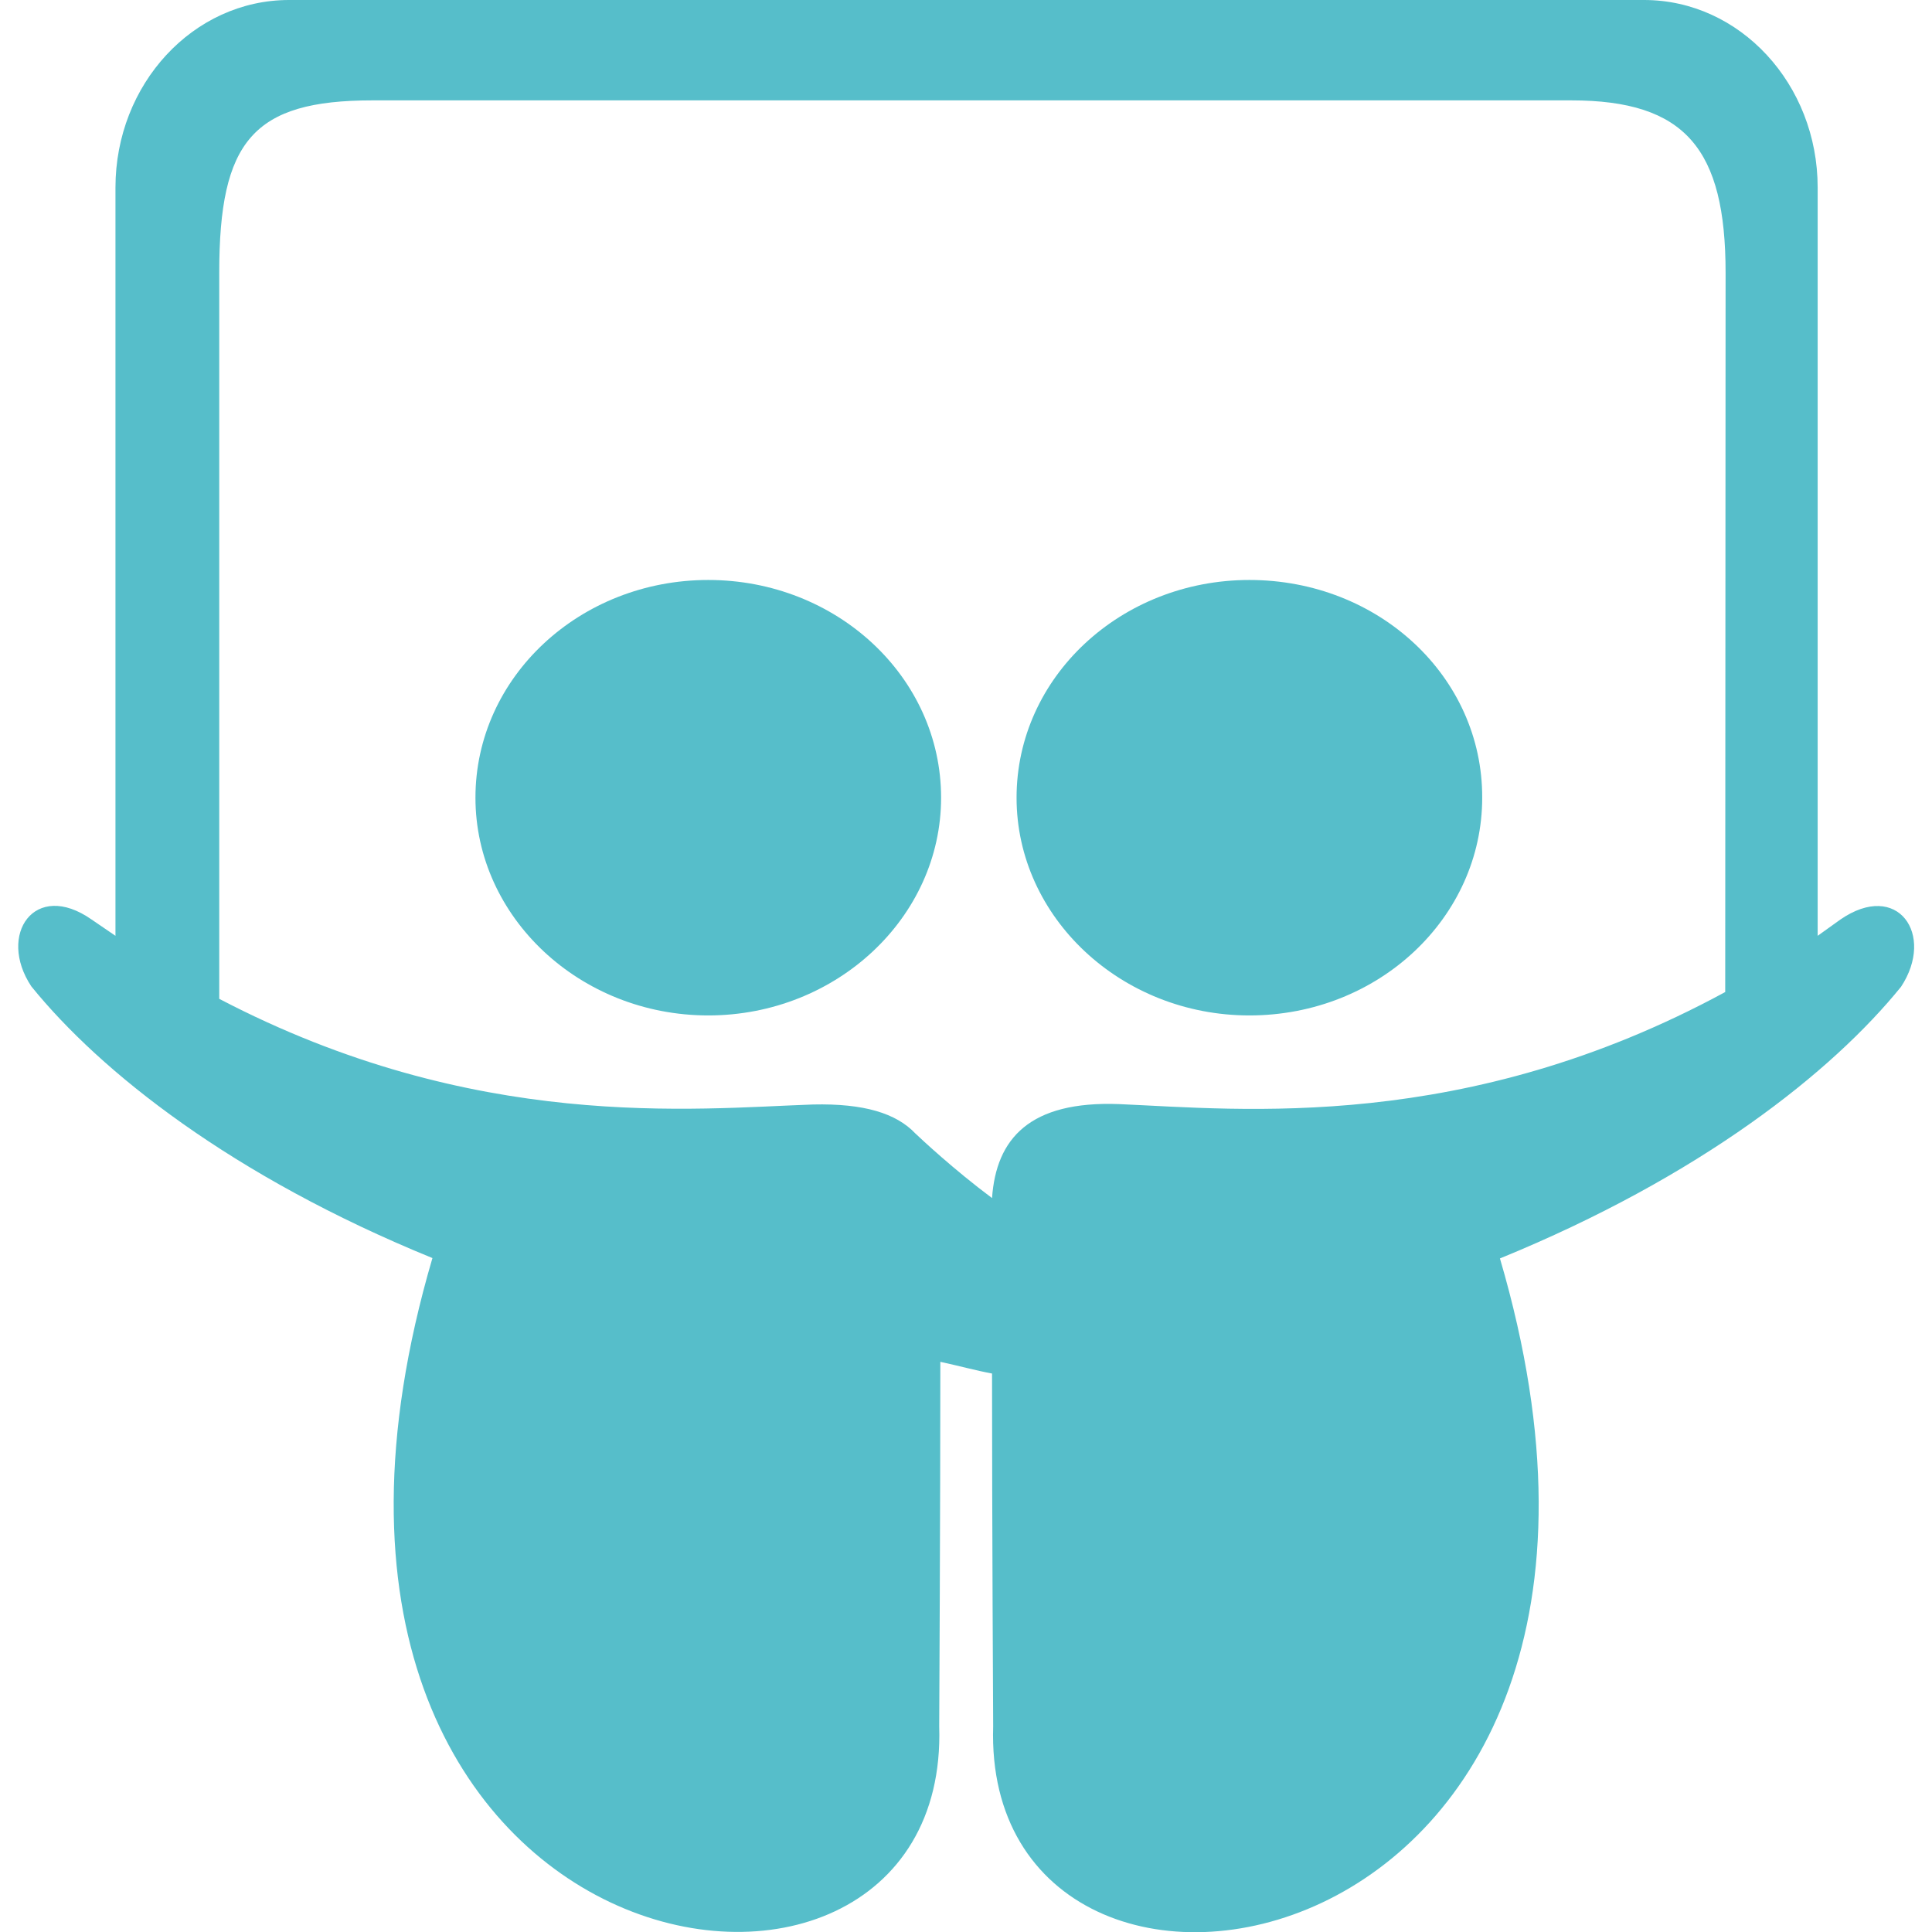
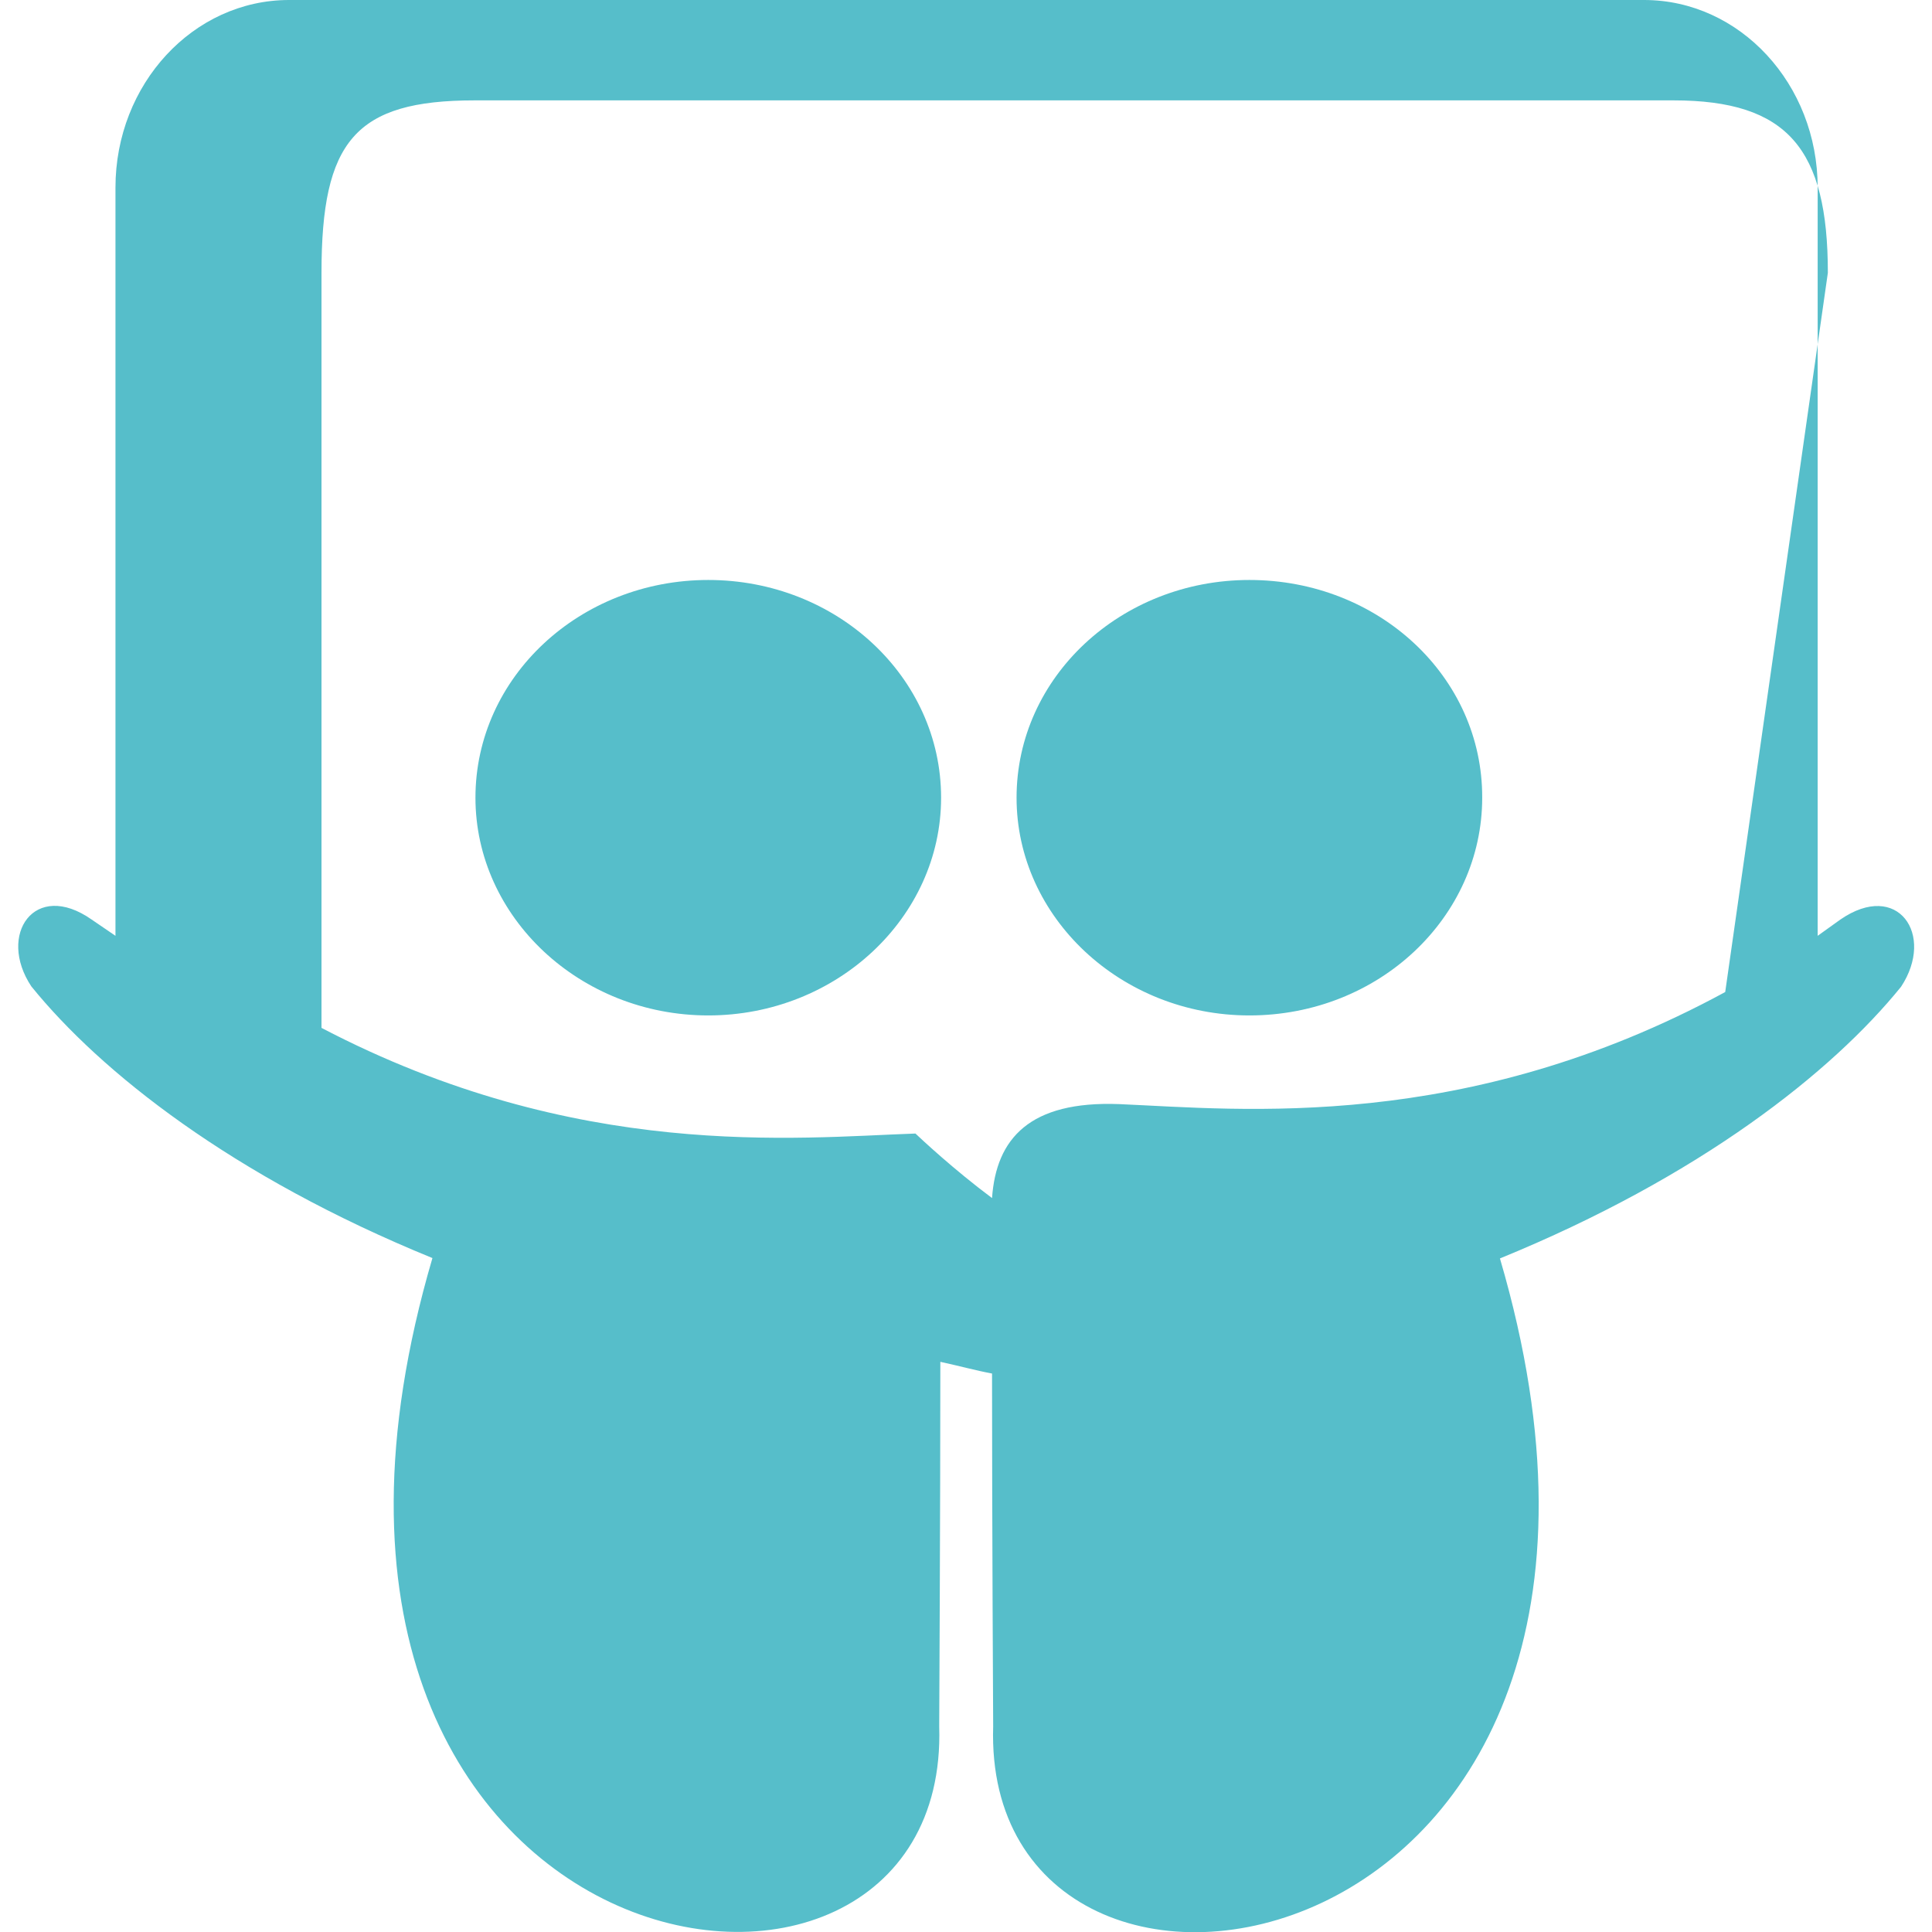
<svg xmlns="http://www.w3.org/2000/svg" version="1.1" id="Layer_1" x="0px" y="0px" viewBox="0 0 512 512" style="enable-background:new 0 0 512 512;" xml:space="preserve">
  <style type="text/css">
	.st0{fill:#56BECA;}
</style>
-   <path class="st0" d="M187.7,153.7c-34,0-61.7,25.7-61.7,57.7c0,31.7,27.7,57.7,61.7,57.7s61.7-26,61.7-57.7  C249.4,179.4,221.7,153.7,187.7,153.7L187.7,153.7z M331.1,153.7c-34,0-61.7,25.7-61.7,57.7c0,31.7,27.7,57.7,61.7,57.7  c34.3,0,61.7-26,61.7-57.7C392.9,179.4,365.4,153.7,331.1,153.7L331.1,153.7z M487.7,243.7l-6,4.3V49.7c0-27.4-20.6-49.7-46-49.7  H76.6c-25.4,0-46,22.3-46,49.7V248c-2-1.4-4.3-2.9-6.3-4.3c-15.1-10.6-25.1,4-16,17.7c18.3,22.6,53.1,50.3,106.3,72  C58.3,525.1,252,555.7,248.9,457.5c0-0.7,0.3-56.6,0.3-96.6c5.1,1.1,9.4,2.3,13.7,3.1c0,39.7,0.3,92.8,0.3,93.5  c-3.1,98.3,190.6,67.7,134.3-124c53.1-21.7,88-49.4,106.3-72C512.9,247.7,502.9,233.2,487.7,243.7z M457.2,262.9  c-68.9,37.4-128.3,31.1-160.6,29.7c-23.7-0.9-32.6,9.1-33.7,24.9c-10.3-7.7-18.6-15.5-20.3-17.1c-5.1-5.4-13.7-8-27.1-7.7  c-31.7,1.1-89.7,7.4-157.4-28V72.3c0-34.9,8.9-45.7,40.6-45.7h317.7c30.3,0,40.9,12.9,40.9,45.7L457.2,262.9L457.2,262.9z" />
+   <path class="st0" d="M187.7,153.7c-34,0-61.7,25.7-61.7,57.7c0,31.7,27.7,57.7,61.7,57.7s61.7-26,61.7-57.7  C249.4,179.4,221.7,153.7,187.7,153.7L187.7,153.7z M331.1,153.7c-34,0-61.7,25.7-61.7,57.7c0,31.7,27.7,57.7,61.7,57.7  c34.3,0,61.7-26,61.7-57.7C392.9,179.4,365.4,153.7,331.1,153.7L331.1,153.7z M487.7,243.7l-6,4.3V49.7c0-27.4-20.6-49.7-46-49.7  H76.6c-25.4,0-46,22.3-46,49.7V248c-2-1.4-4.3-2.9-6.3-4.3c-15.1-10.6-25.1,4-16,17.7c18.3,22.6,53.1,50.3,106.3,72  C58.3,525.1,252,555.7,248.9,457.5c0-0.7,0.3-56.6,0.3-96.6c5.1,1.1,9.4,2.3,13.7,3.1c0,39.7,0.3,92.8,0.3,93.5  c-3.1,98.3,190.6,67.7,134.3-124c53.1-21.7,88-49.4,106.3-72C512.9,247.7,502.9,233.2,487.7,243.7z M457.2,262.9  c-68.9,37.4-128.3,31.1-160.6,29.7c-23.7-0.9-32.6,9.1-33.7,24.9c-10.3-7.7-18.6-15.5-20.3-17.1c-31.7,1.1-89.7,7.4-157.4-28V72.3c0-34.9,8.9-45.7,40.6-45.7h317.7c30.3,0,40.9,12.9,40.9,45.7L457.2,262.9L457.2,262.9z" />
</svg>